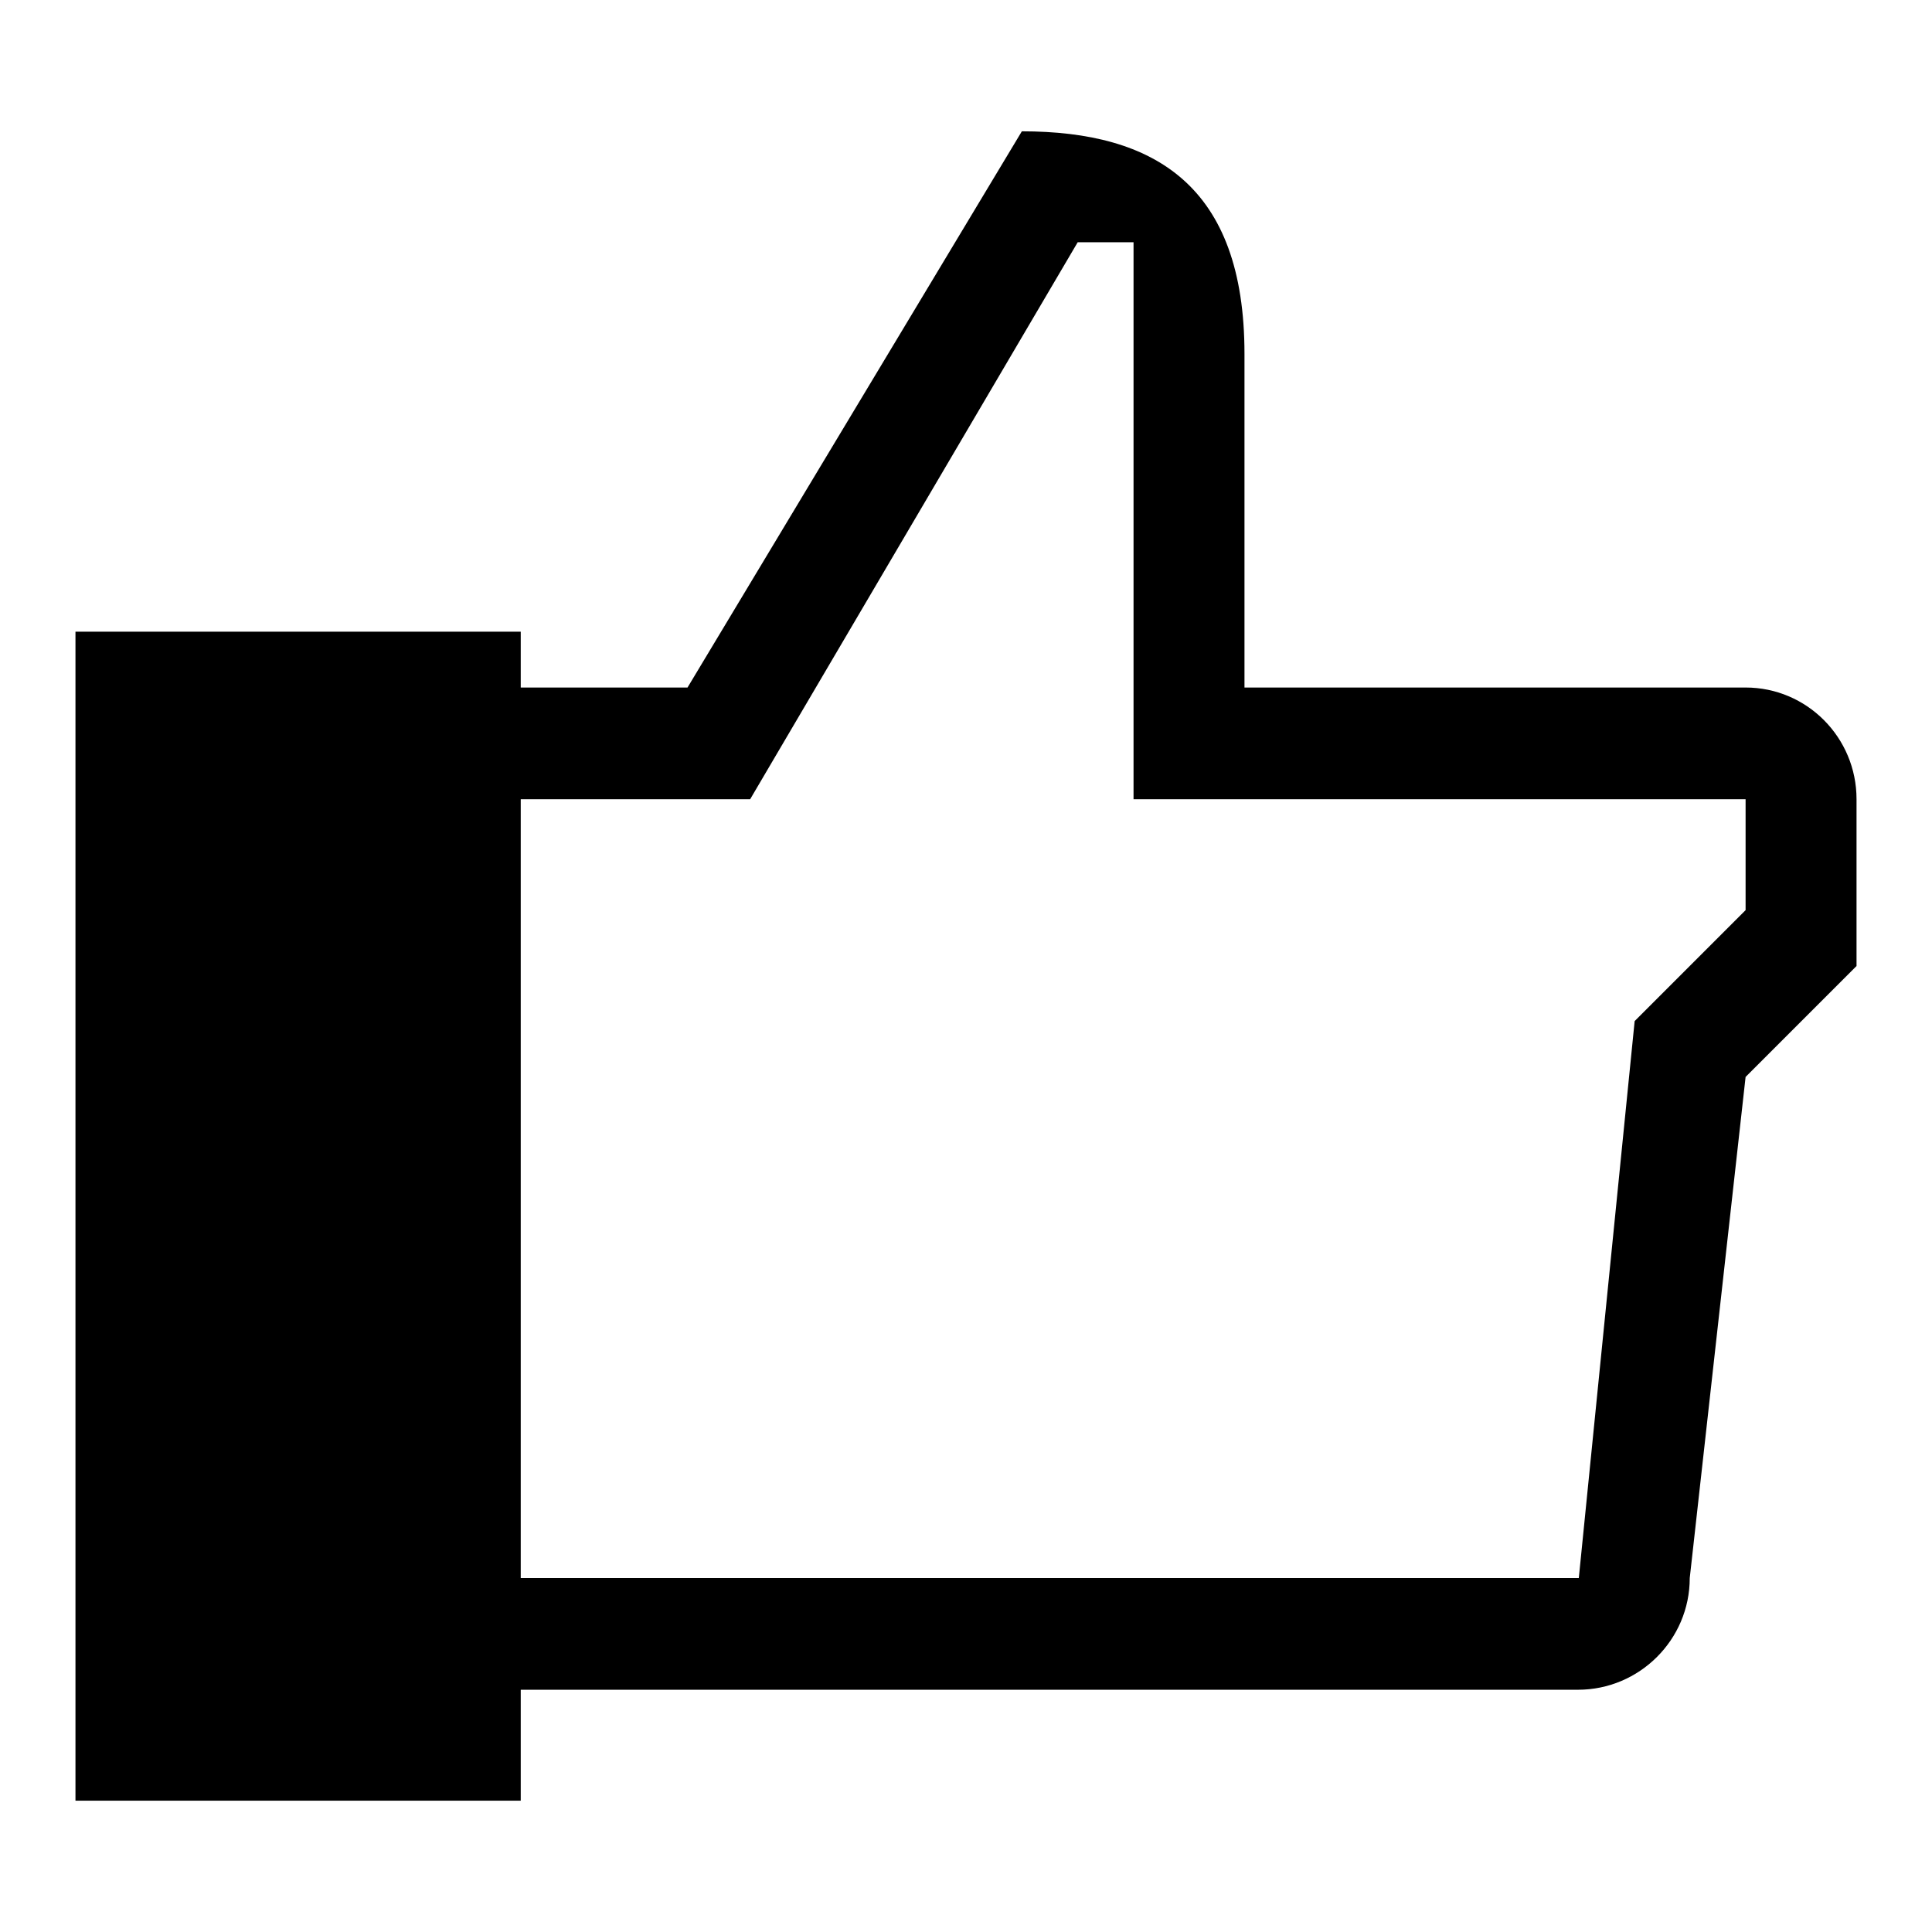
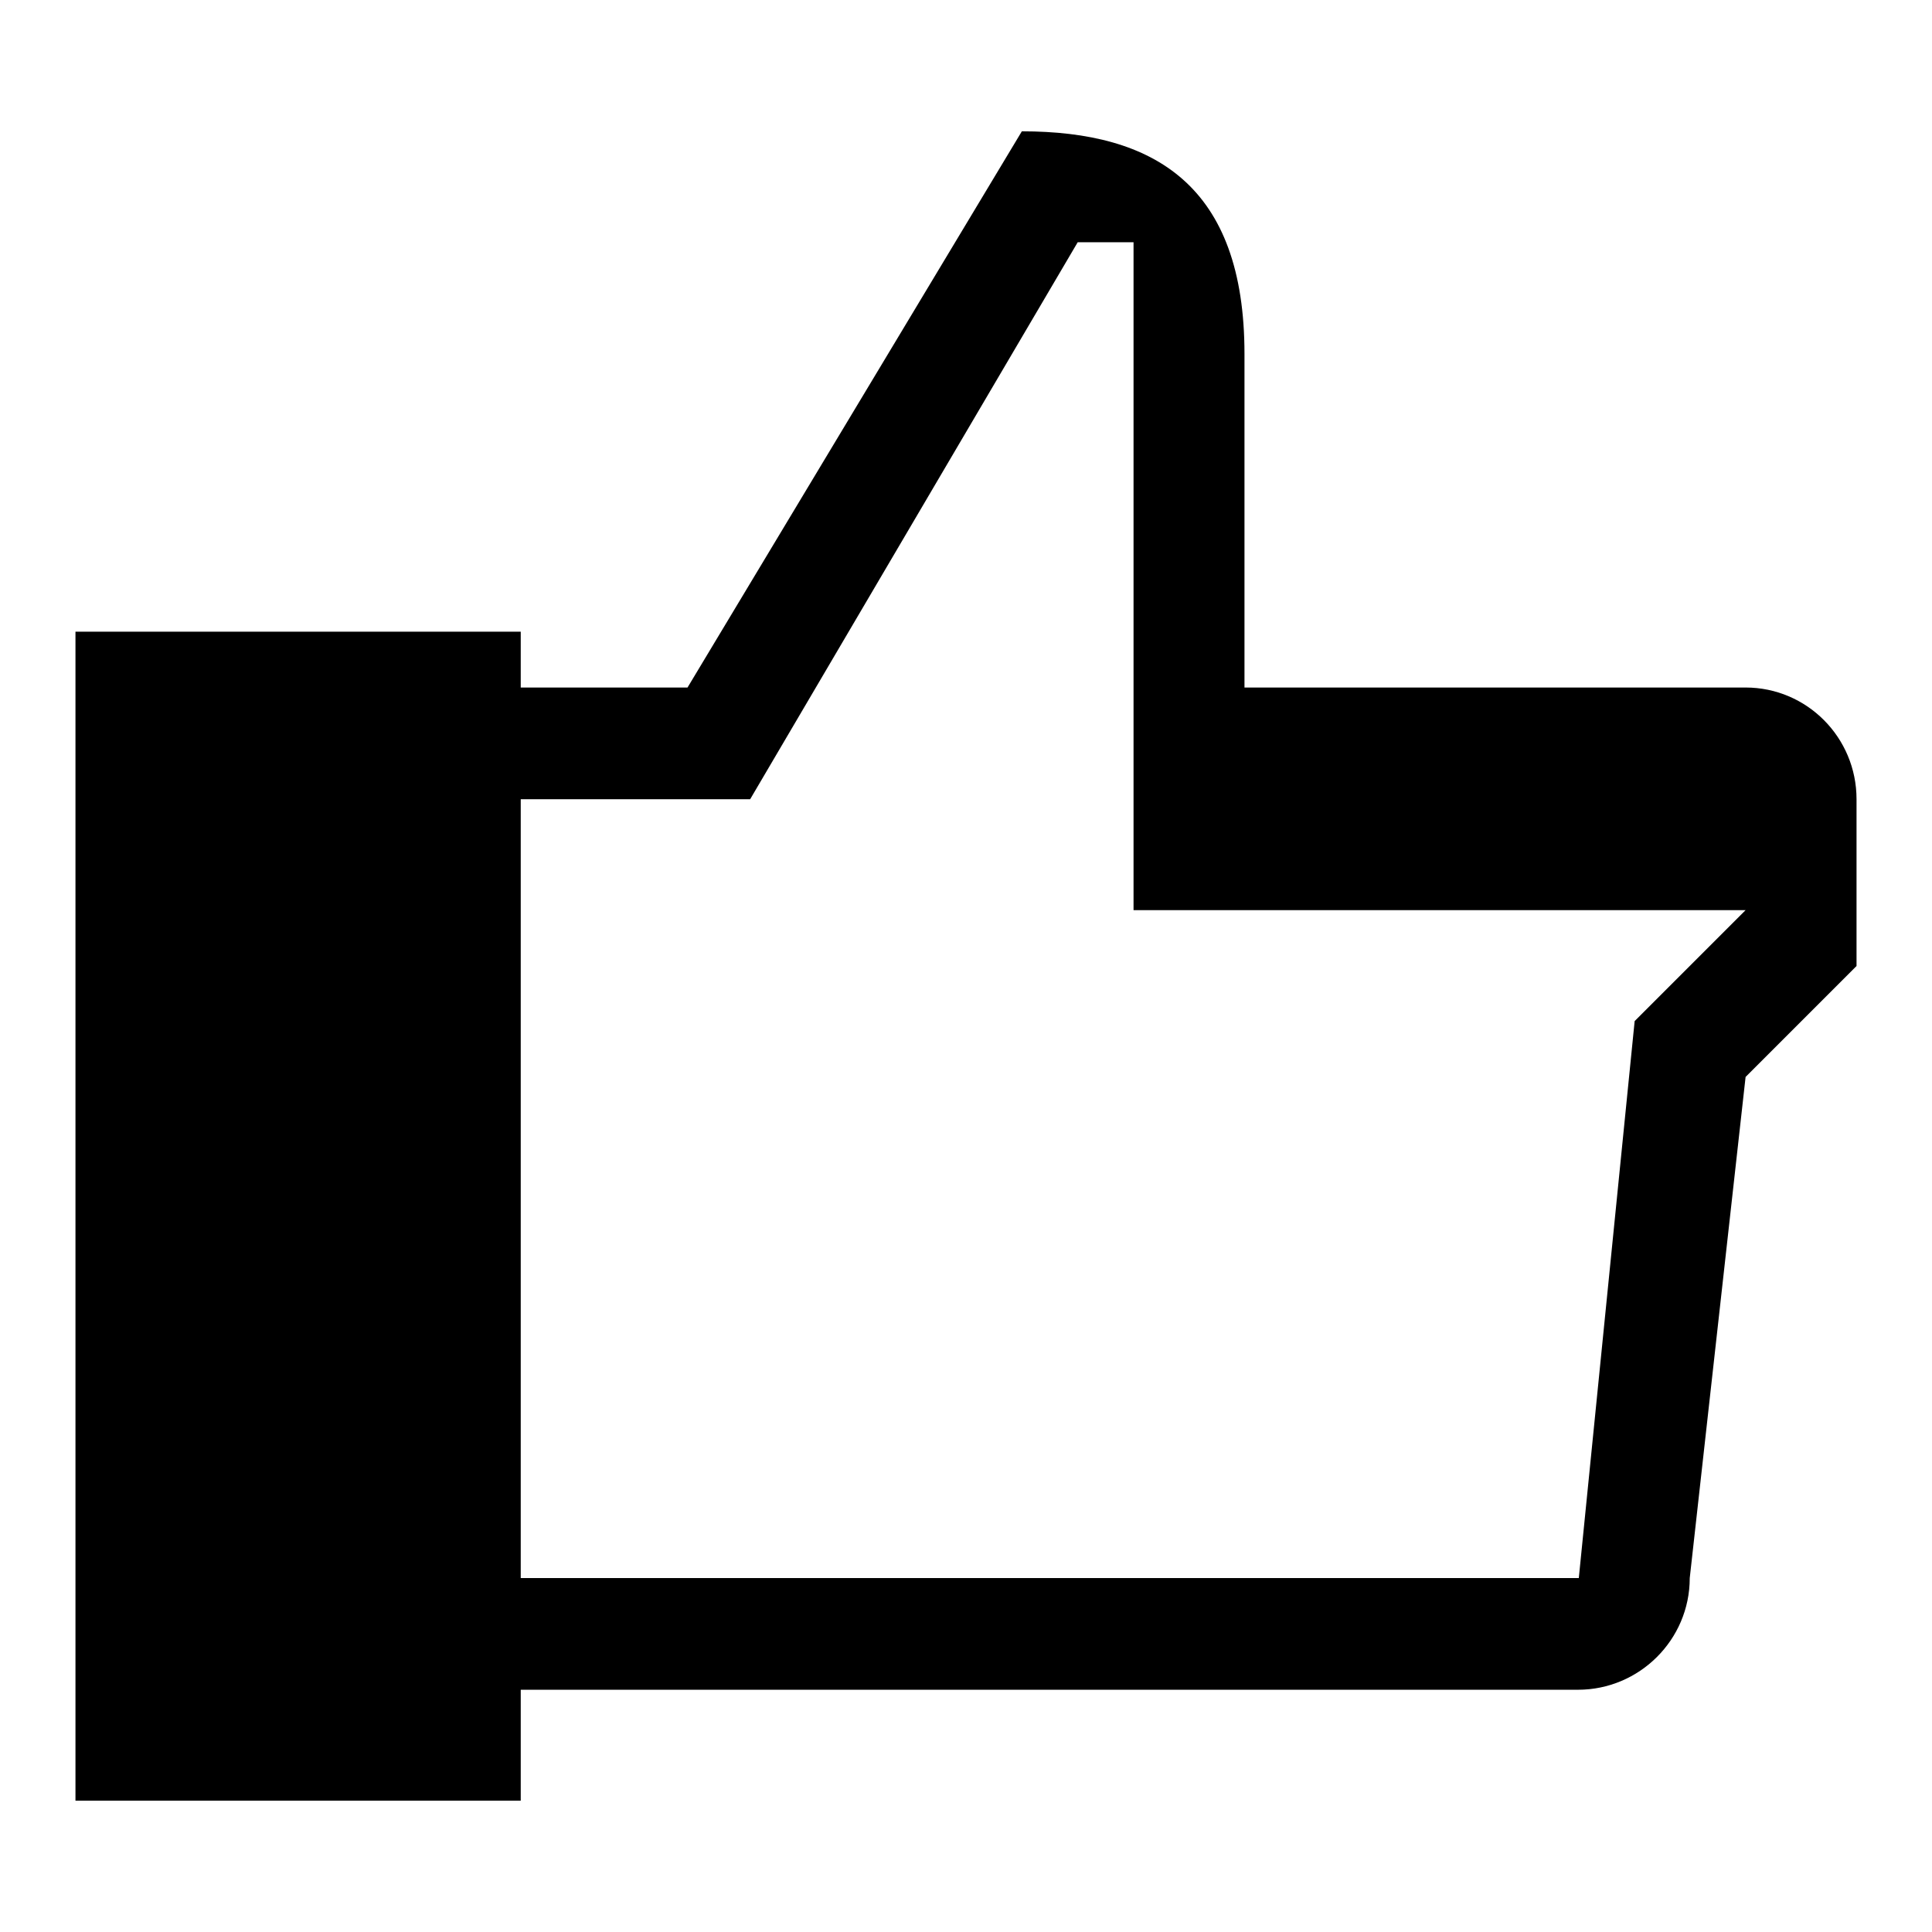
<svg xmlns="http://www.w3.org/2000/svg" version="1.1" x="0px" y="0px" viewBox="0 0 256 256" enable-background="new 0 0 256 256" xml:space="preserve">
  <g>
    <g>
-       <path fill="#000000" d="M231.3,91.1h-66.4V46.9c0-22.3-11.9-29.5-29.5-29.5L91.1,91.1H69v-7.4H10v154.9h59v-14.7h140.1c8.1,0,14.8-6.6,14.8-14.8l7.4-66.4L246,128v-22.1C246,97.7,239.4,91.1,231.3,91.1z M231.3,120.6l-14.7,14.7l-7.4,73.8H69V105.9h30.4l43.4-73.8h7.4v73.8h81.1V120.6L231.3,120.6z" />
+       <path fill="#000000" d="M231.3,91.1h-66.4V46.9c0-22.3-11.9-29.5-29.5-29.5L91.1,91.1H69v-7.4H10v154.9h59v-14.7h140.1c8.1,0,14.8-6.6,14.8-14.8l7.4-66.4L246,128v-22.1C246,97.7,239.4,91.1,231.3,91.1z M231.3,120.6l-14.7,14.7l-7.4,73.8H69V105.9h30.4l43.4-73.8h7.4v73.8V120.6L231.3,120.6z" />
    </g>
  </g>
</svg>